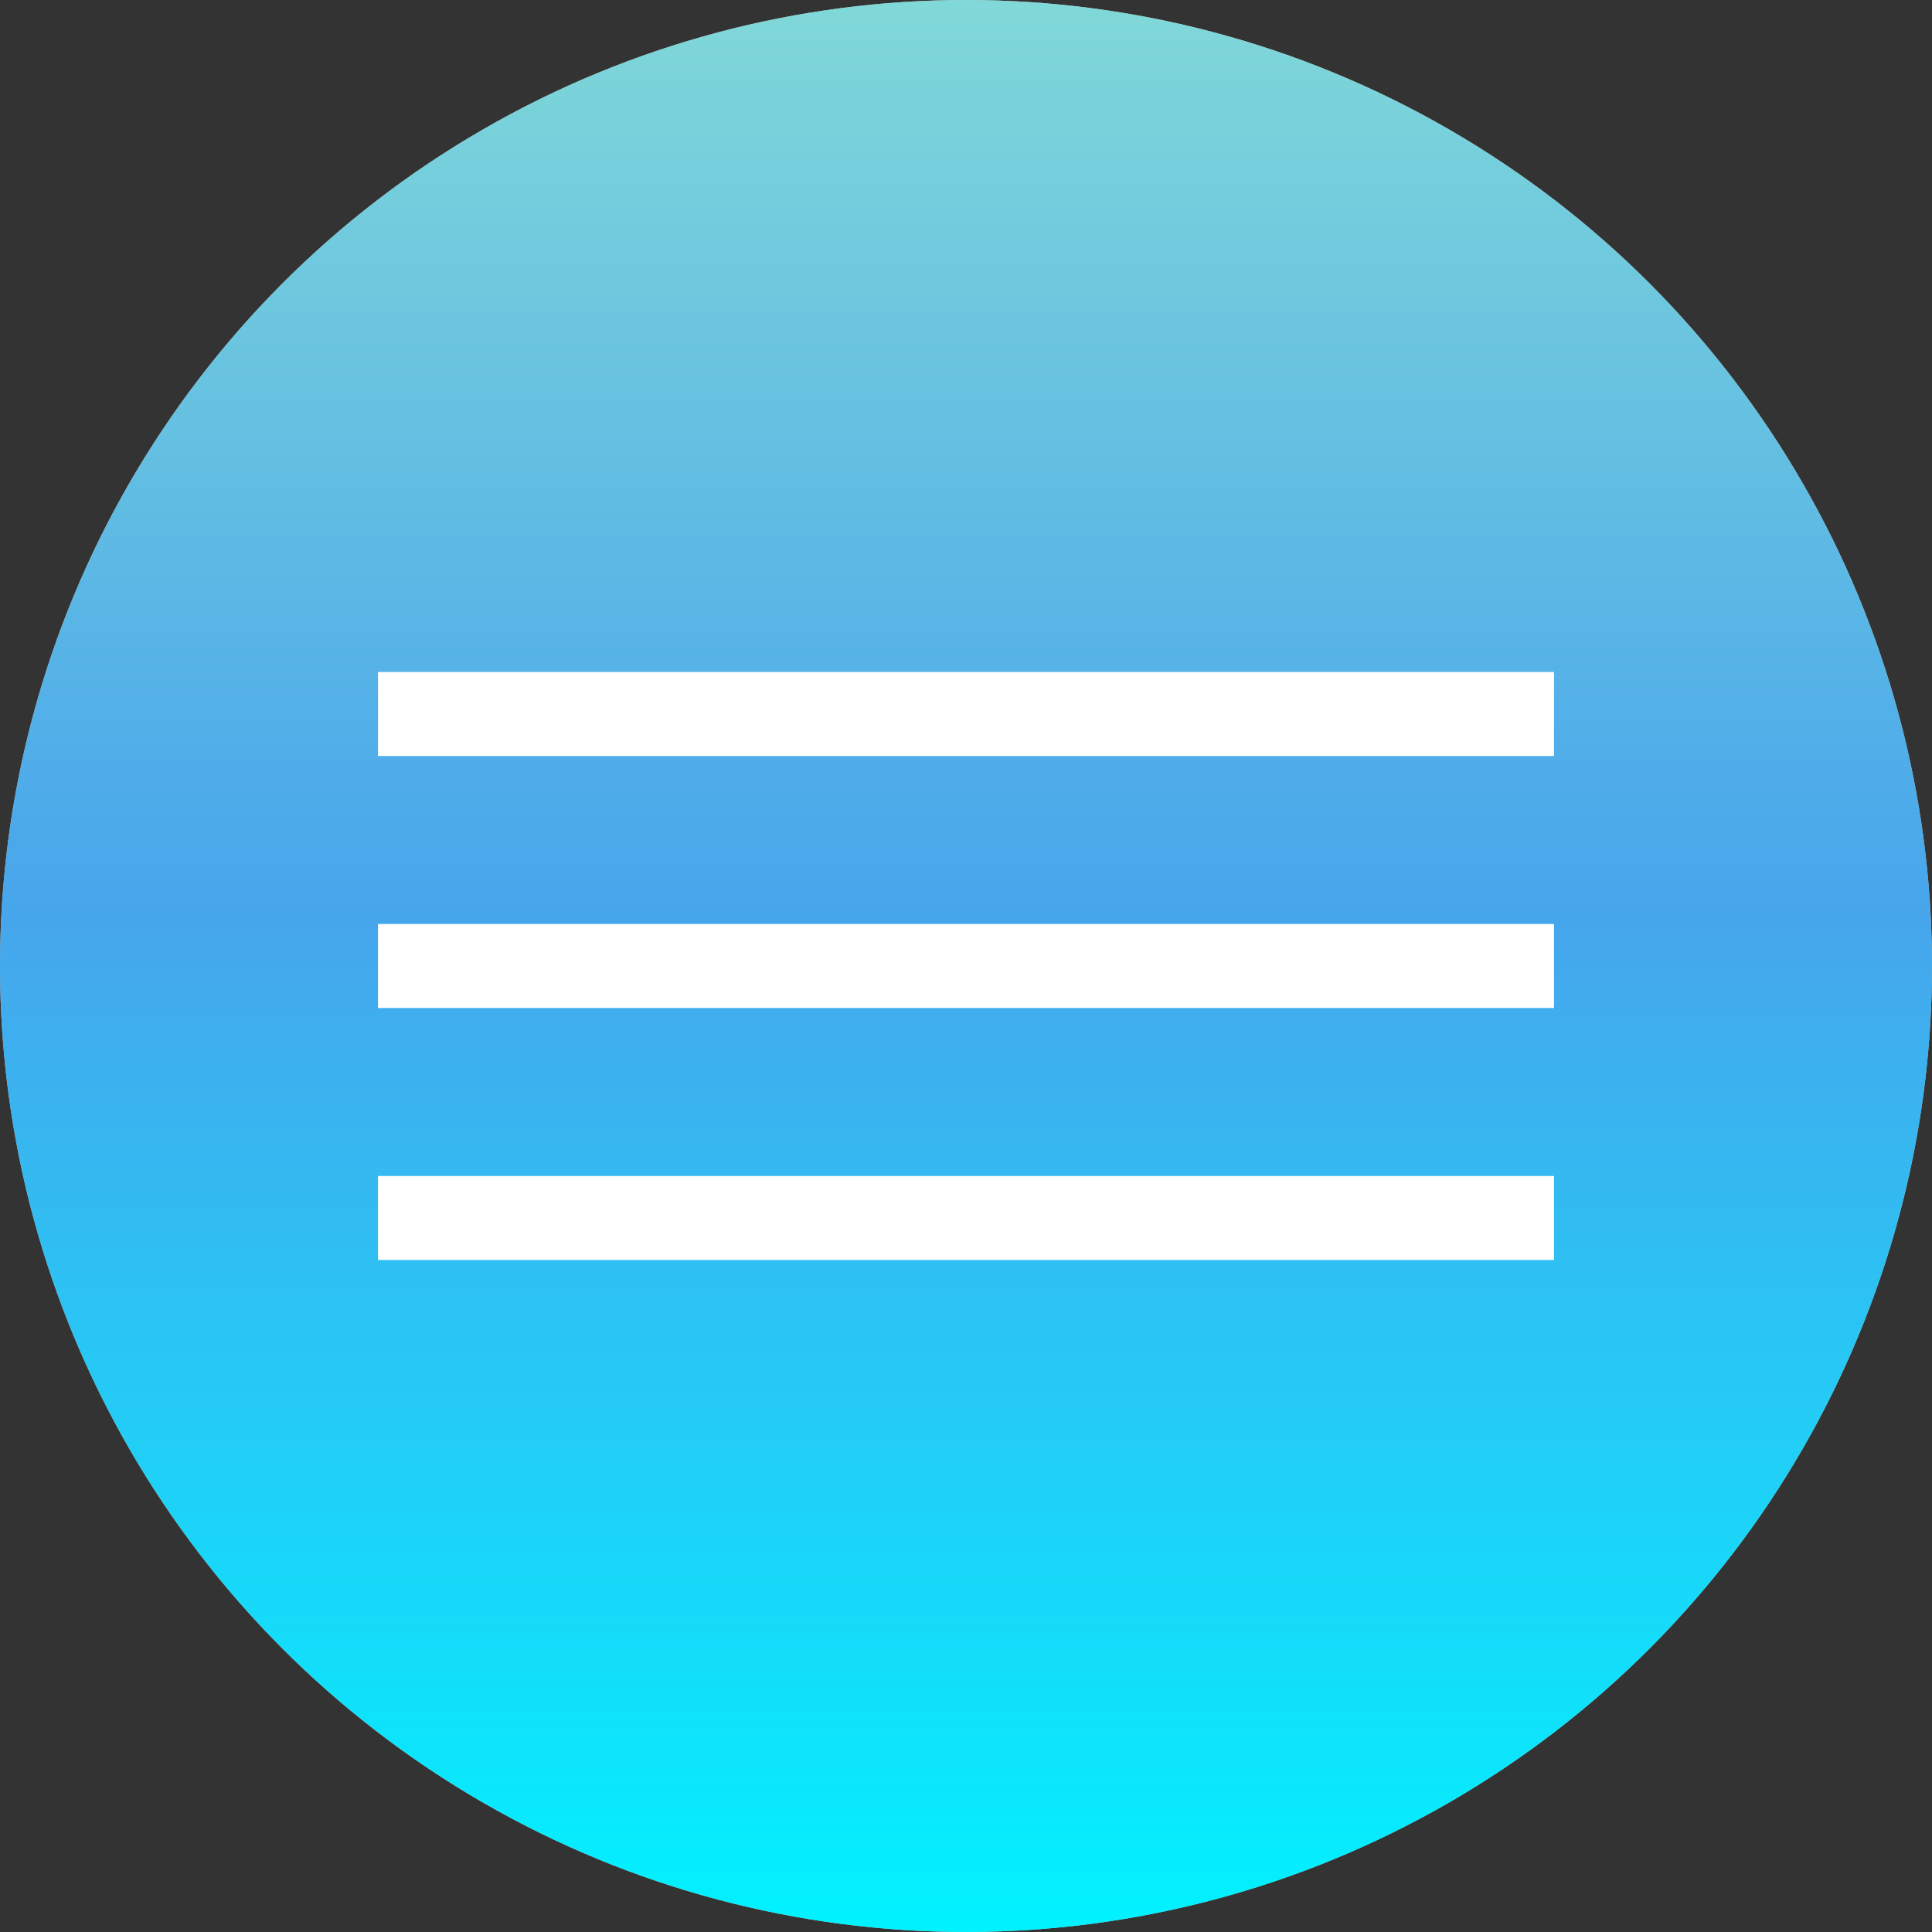
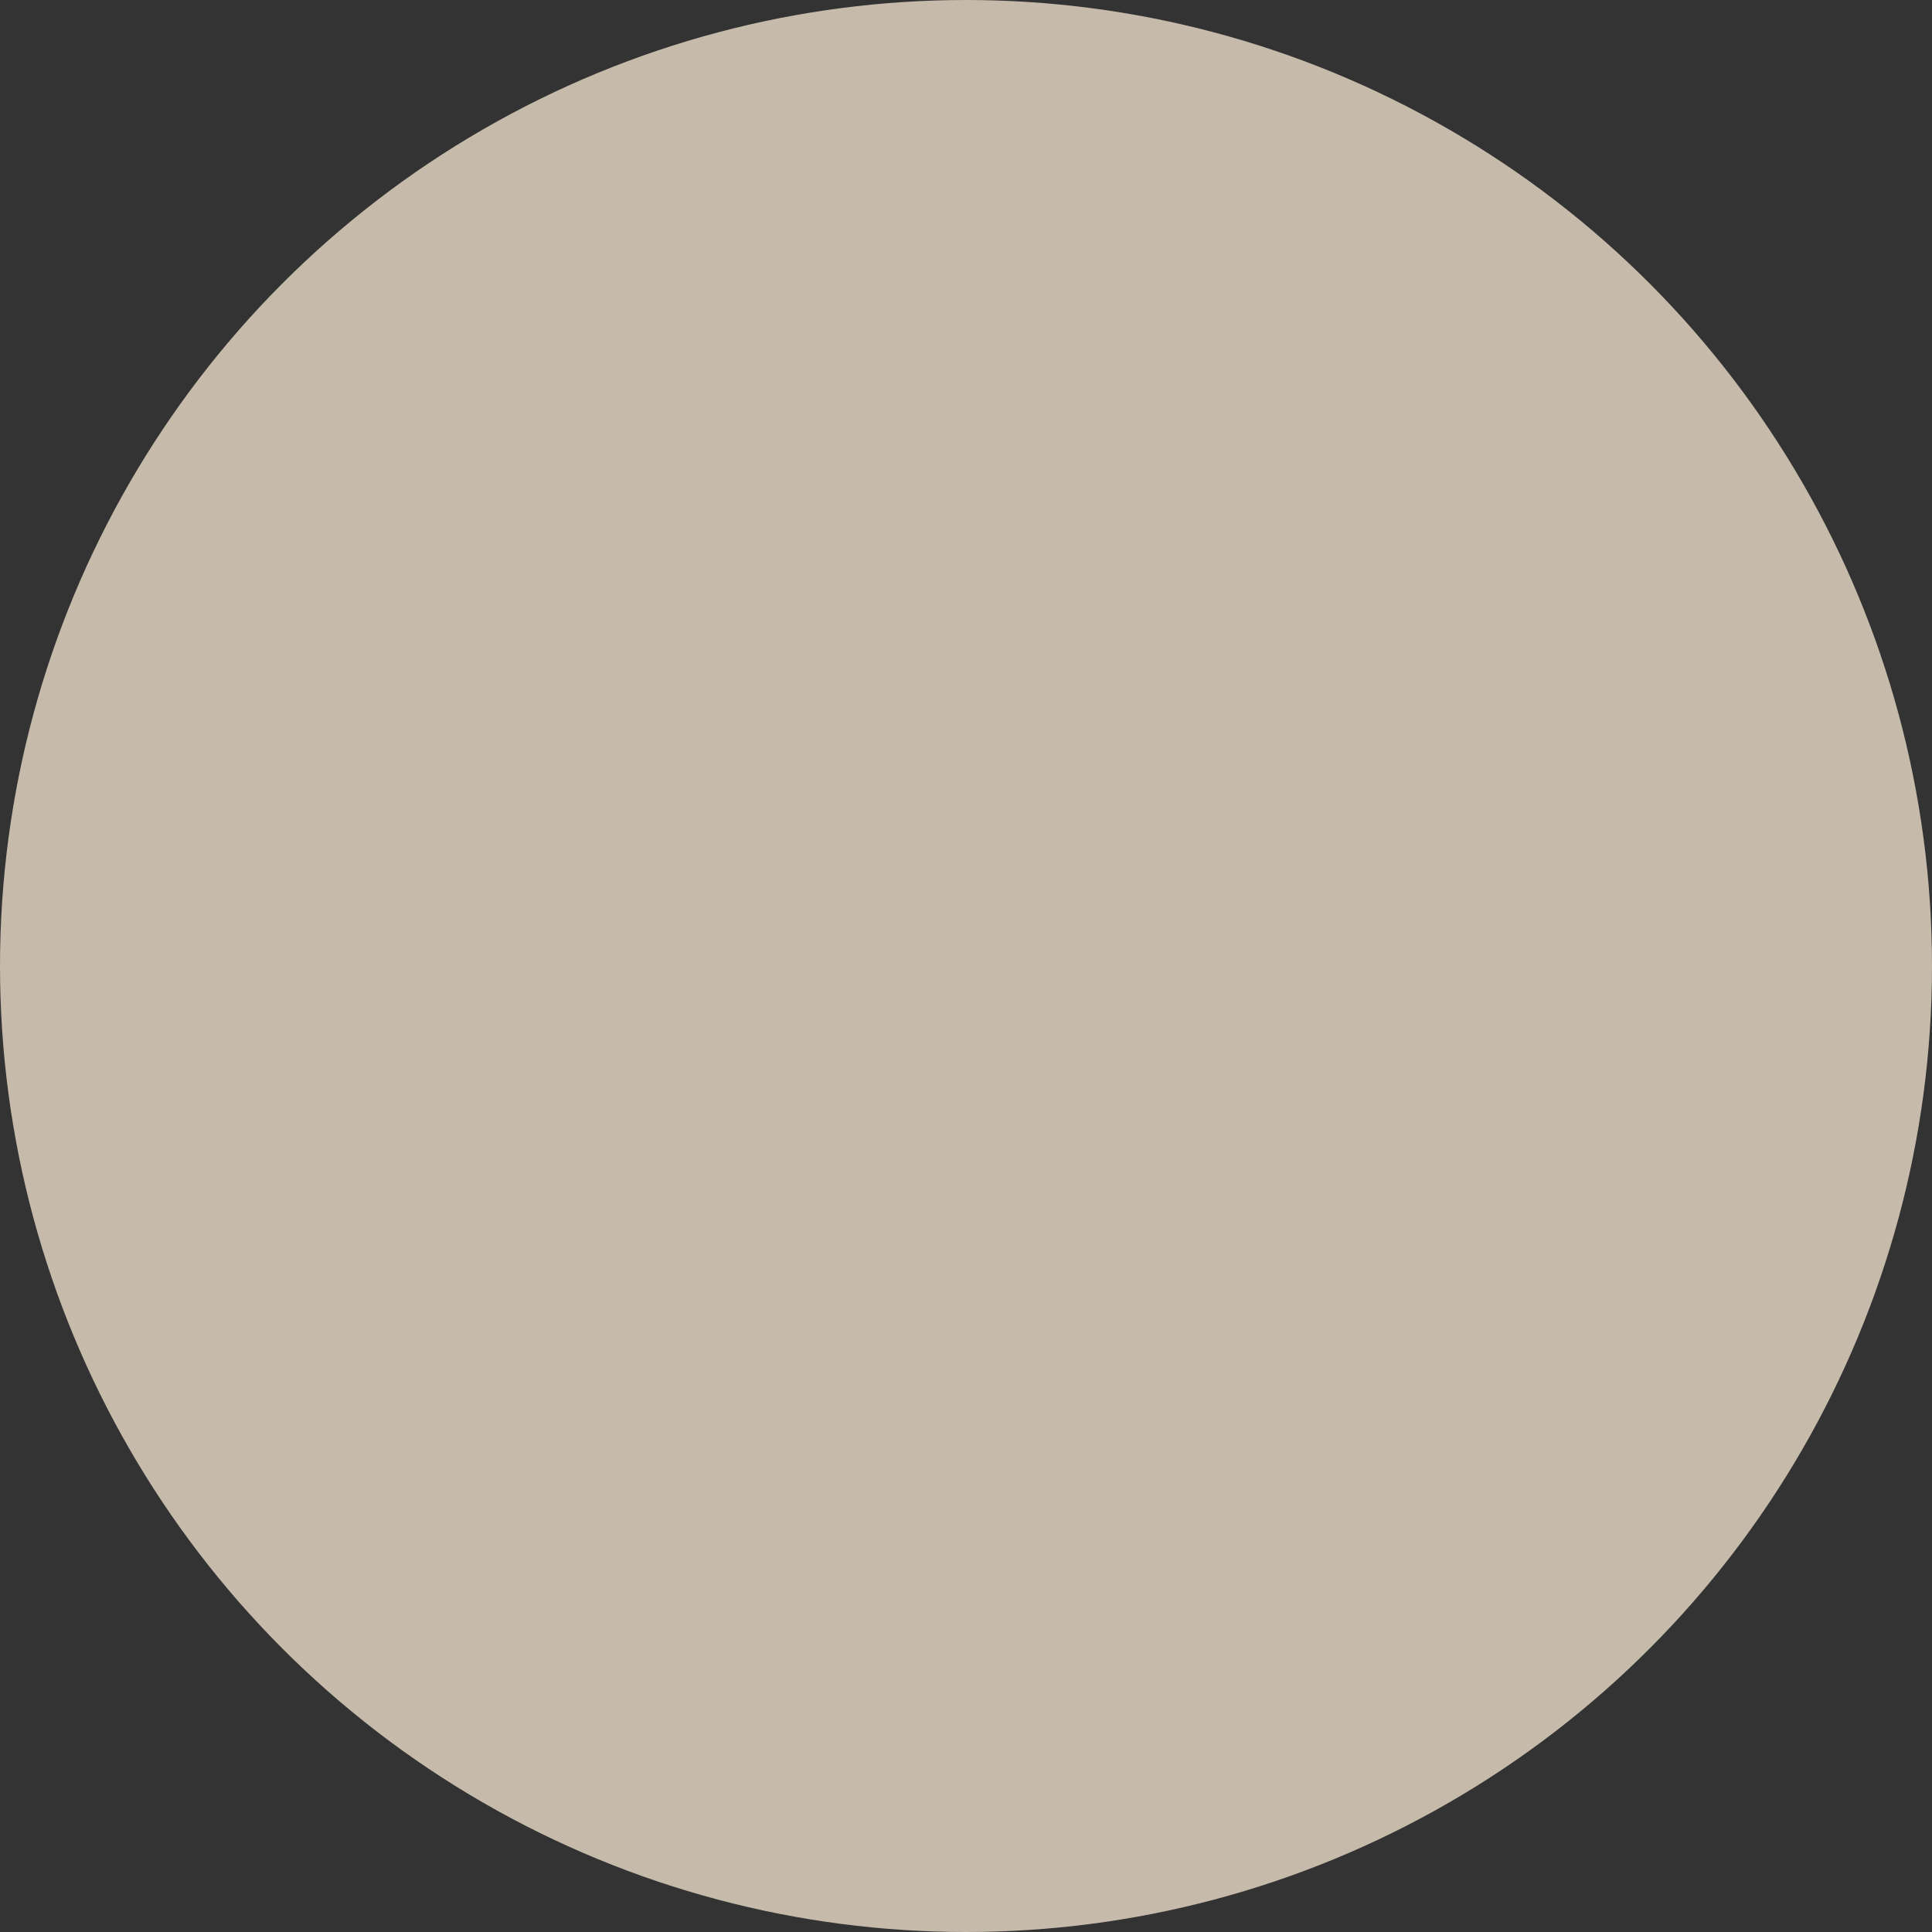
<svg xmlns="http://www.w3.org/2000/svg" width="46" height="46" viewBox="0 0 46 46" fill="none">
  <rect x="0" y="0" width="46" height="46" fill="#333333" stroke="none" />
  <circle cx="23" cy="23" r="23" fill="#C6BAAA" />
-   <circle cx="23" cy="23" r="23" fill="url(#paint0_linear_674_5248)" />
-   <line x1="9" y1="17" x2="37" y2="17" stroke="white" stroke-width="2" />
-   <line x1="9" y1="23" x2="37" y2="23" stroke="white" stroke-width="2" />
-   <line x1="9" y1="29" x2="37" y2="29" stroke="white" stroke-width="2" />
  <defs>
    <linearGradient id="paint0_linear_674_5248" x1="23" y1="0" x2="23" y2="46" gradientUnits="userSpaceOnUse">
      <stop stop-color="#80D8D8" />
      <stop offset="0.471" stop-color="#47A5EC" />
      <stop offset="1" stop-color="#00F2FF" />
    </linearGradient>
  </defs>
</svg>